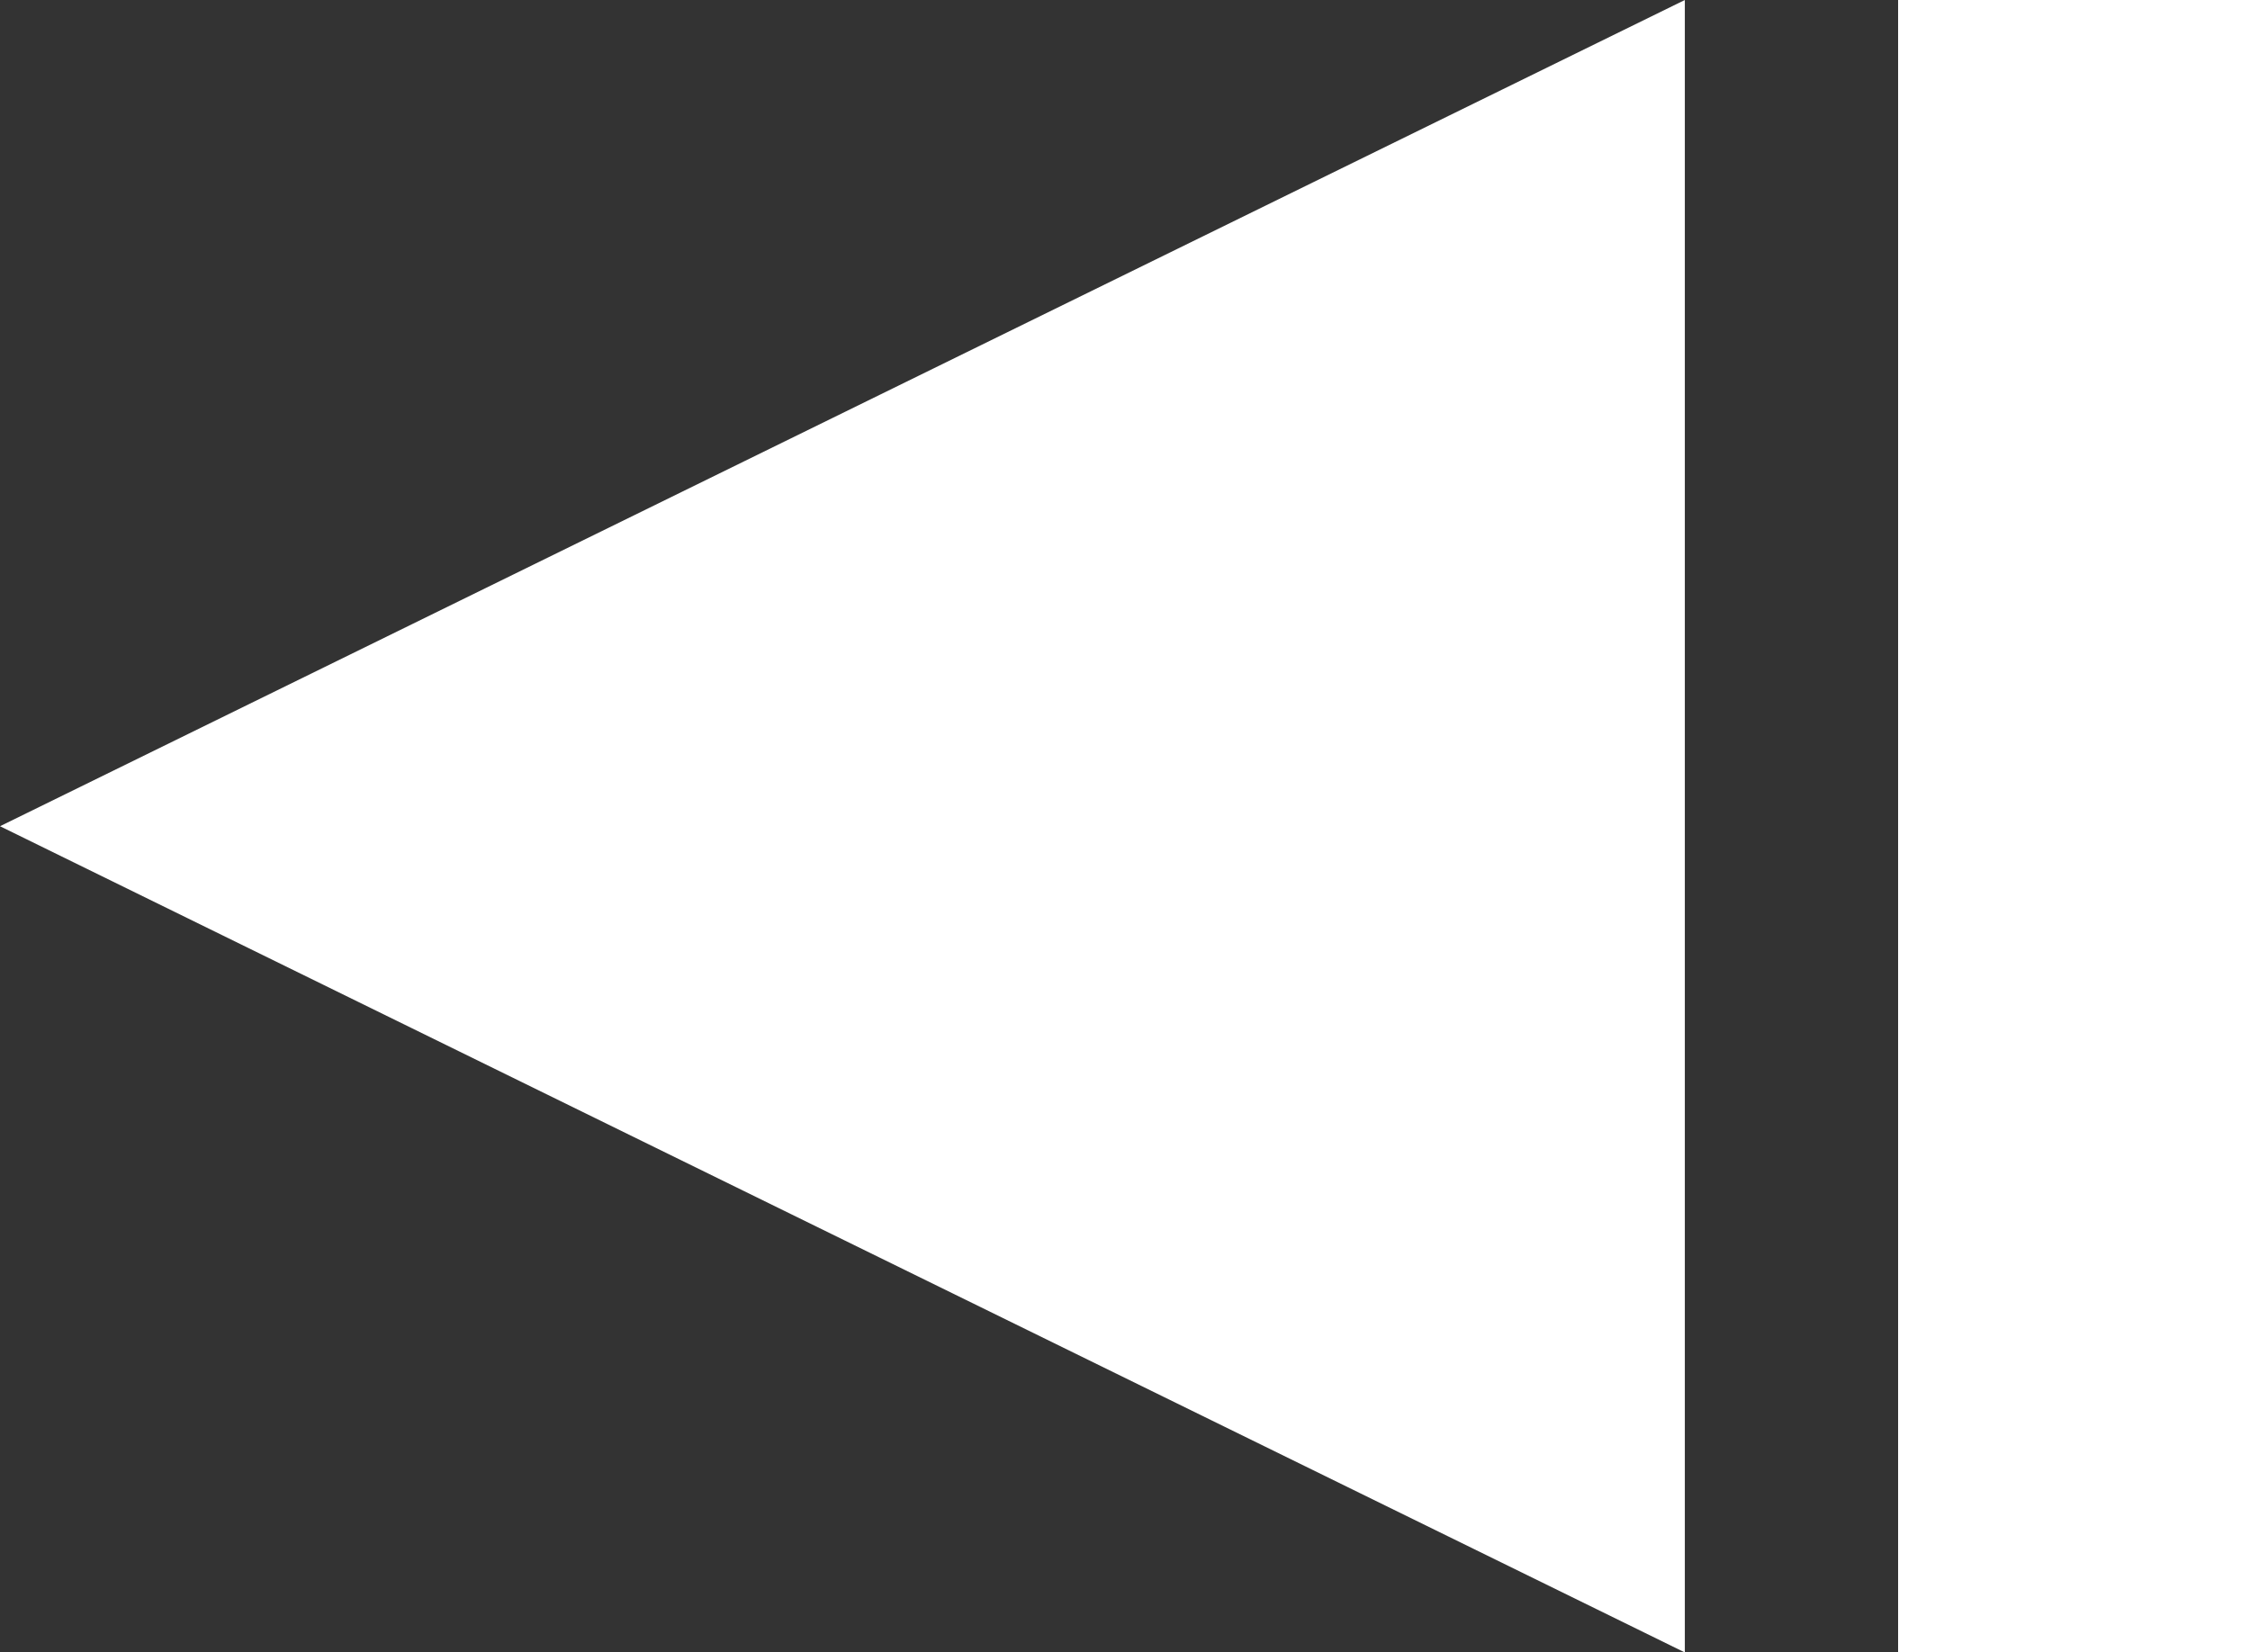
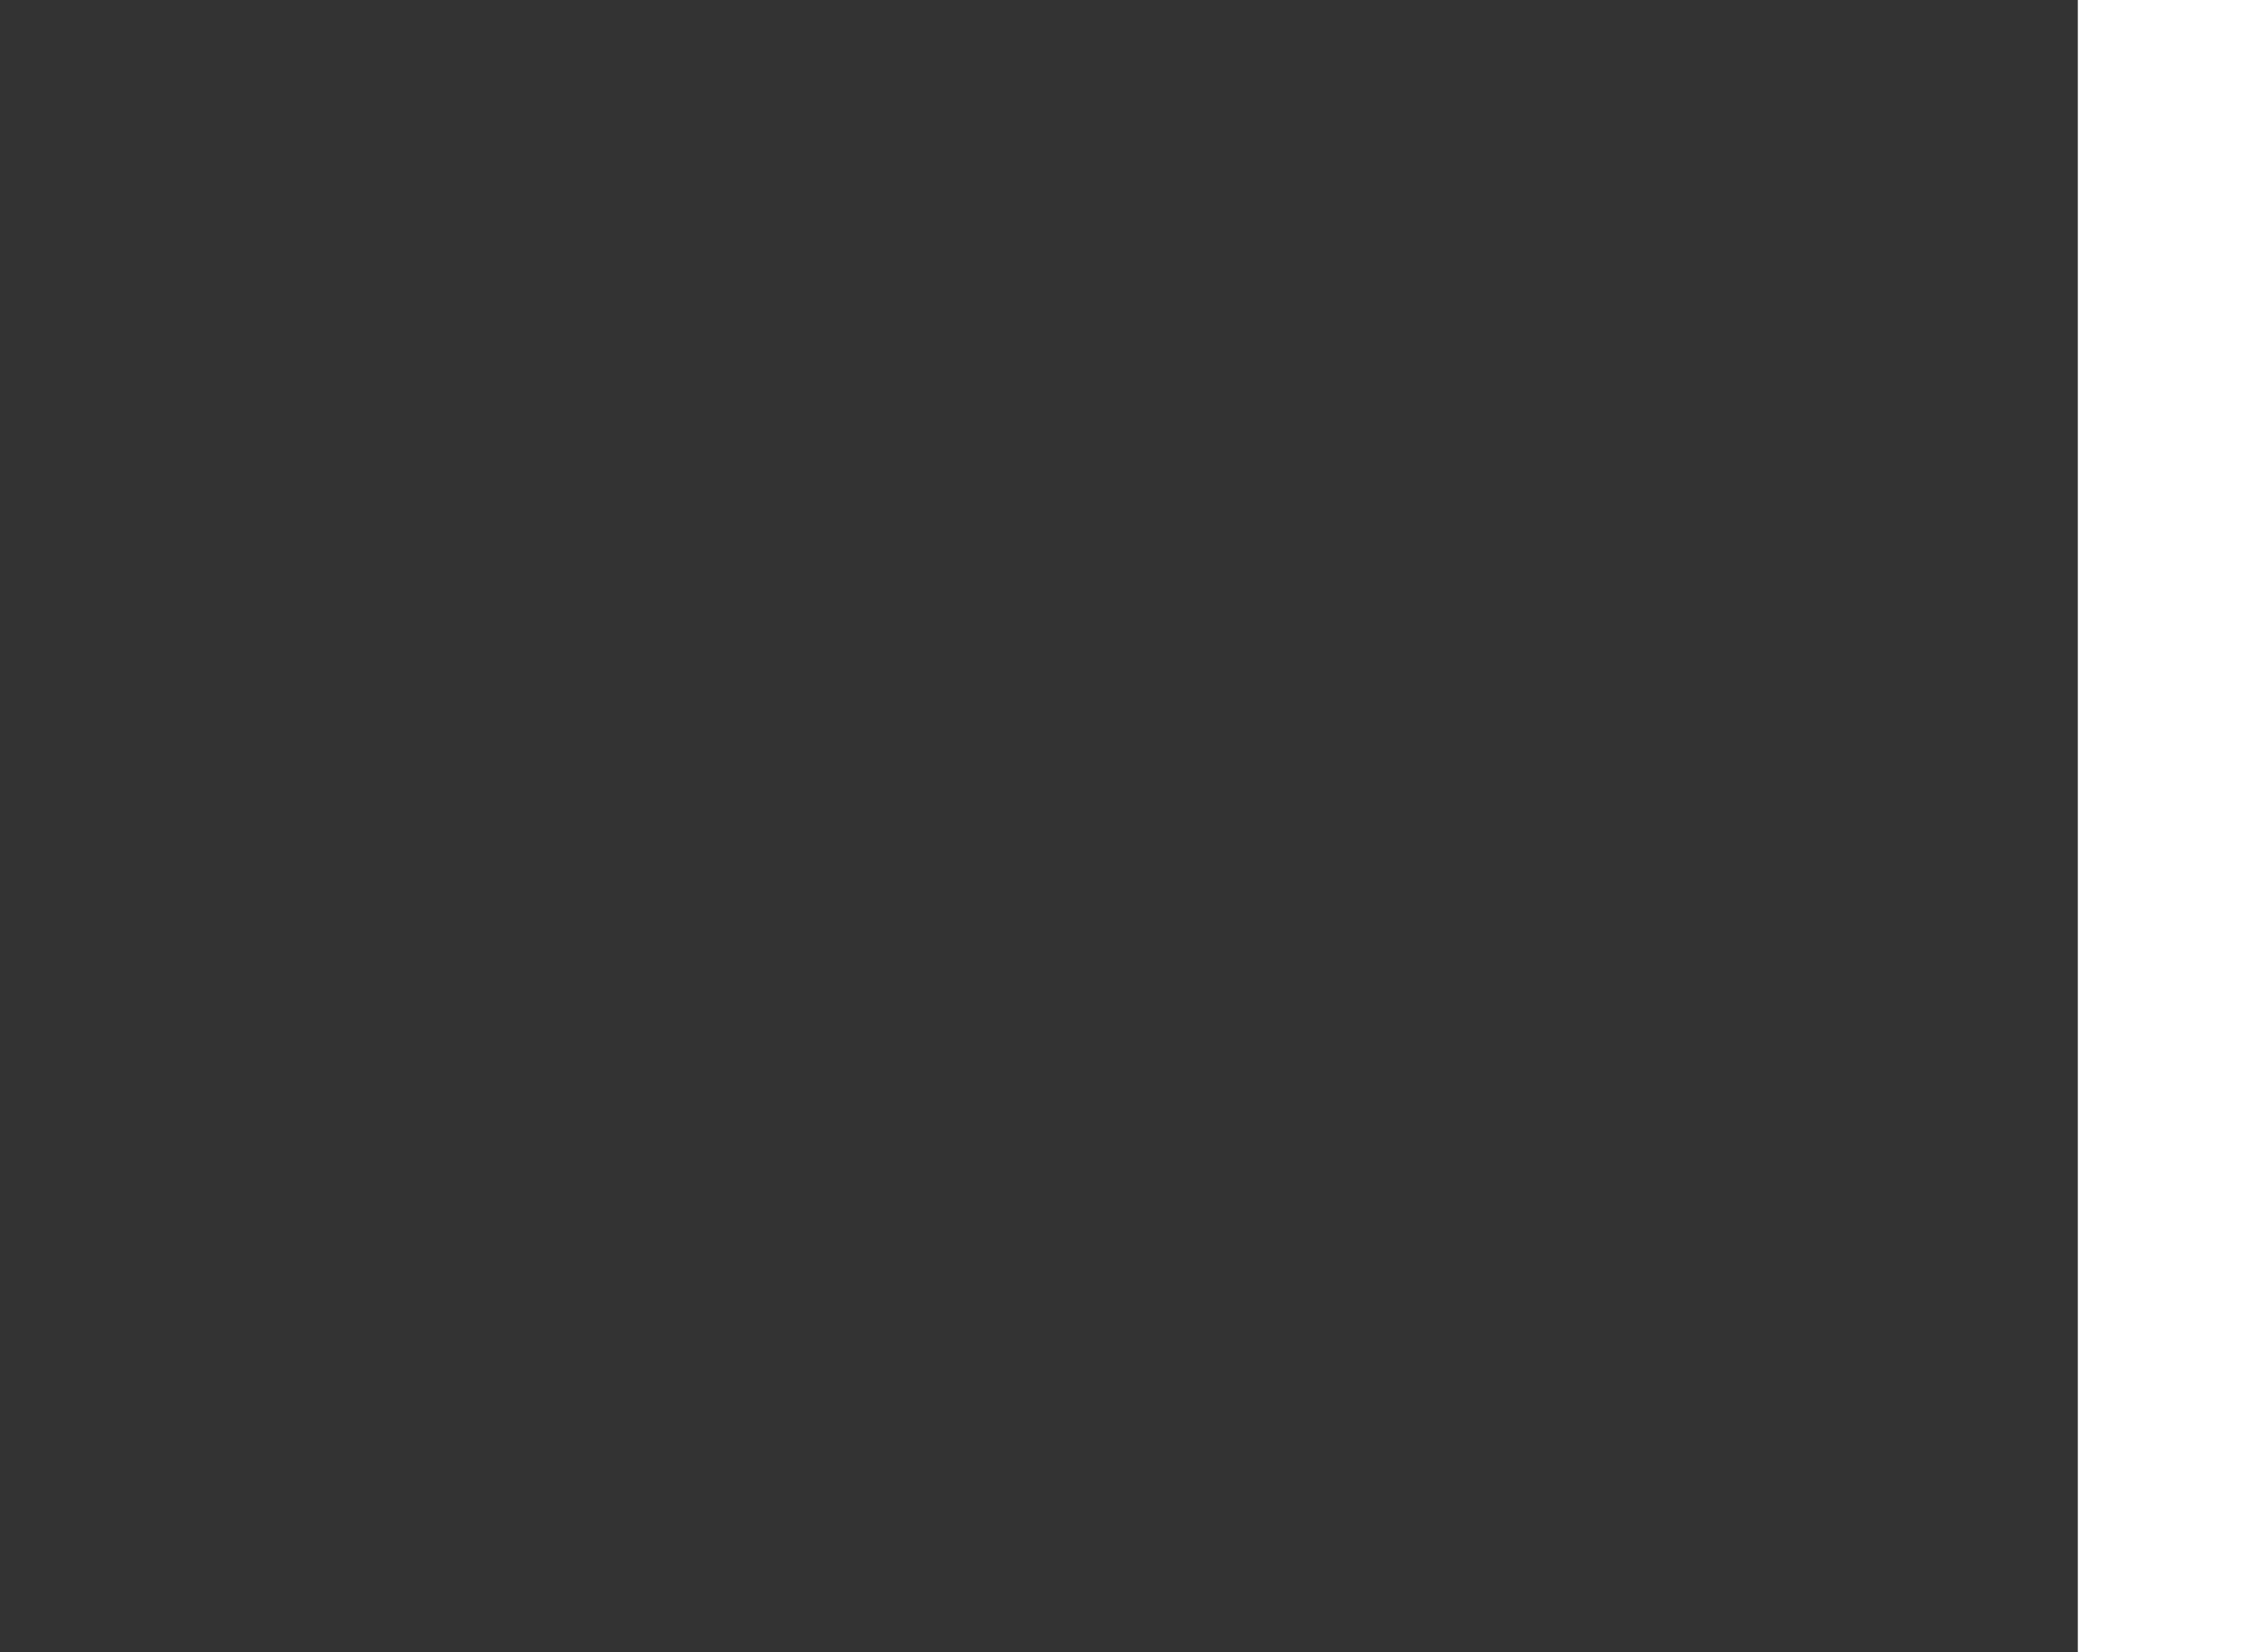
<svg xmlns="http://www.w3.org/2000/svg" width="211" height="155" viewBox="0 0 211 155" fill="none">
  <rect x="0" y="0" width="211" height="155" fill="#333333" stroke="none" />
  <path d="M194.853 0L211 0V155H194.853V0Z" fill="white" />
-   <path d="M178 0L211 0V155H178V0Z" fill="white" />
-   <path d="M0 77.5L158 155V0L0 77.5Z" fill="white" />
</svg>